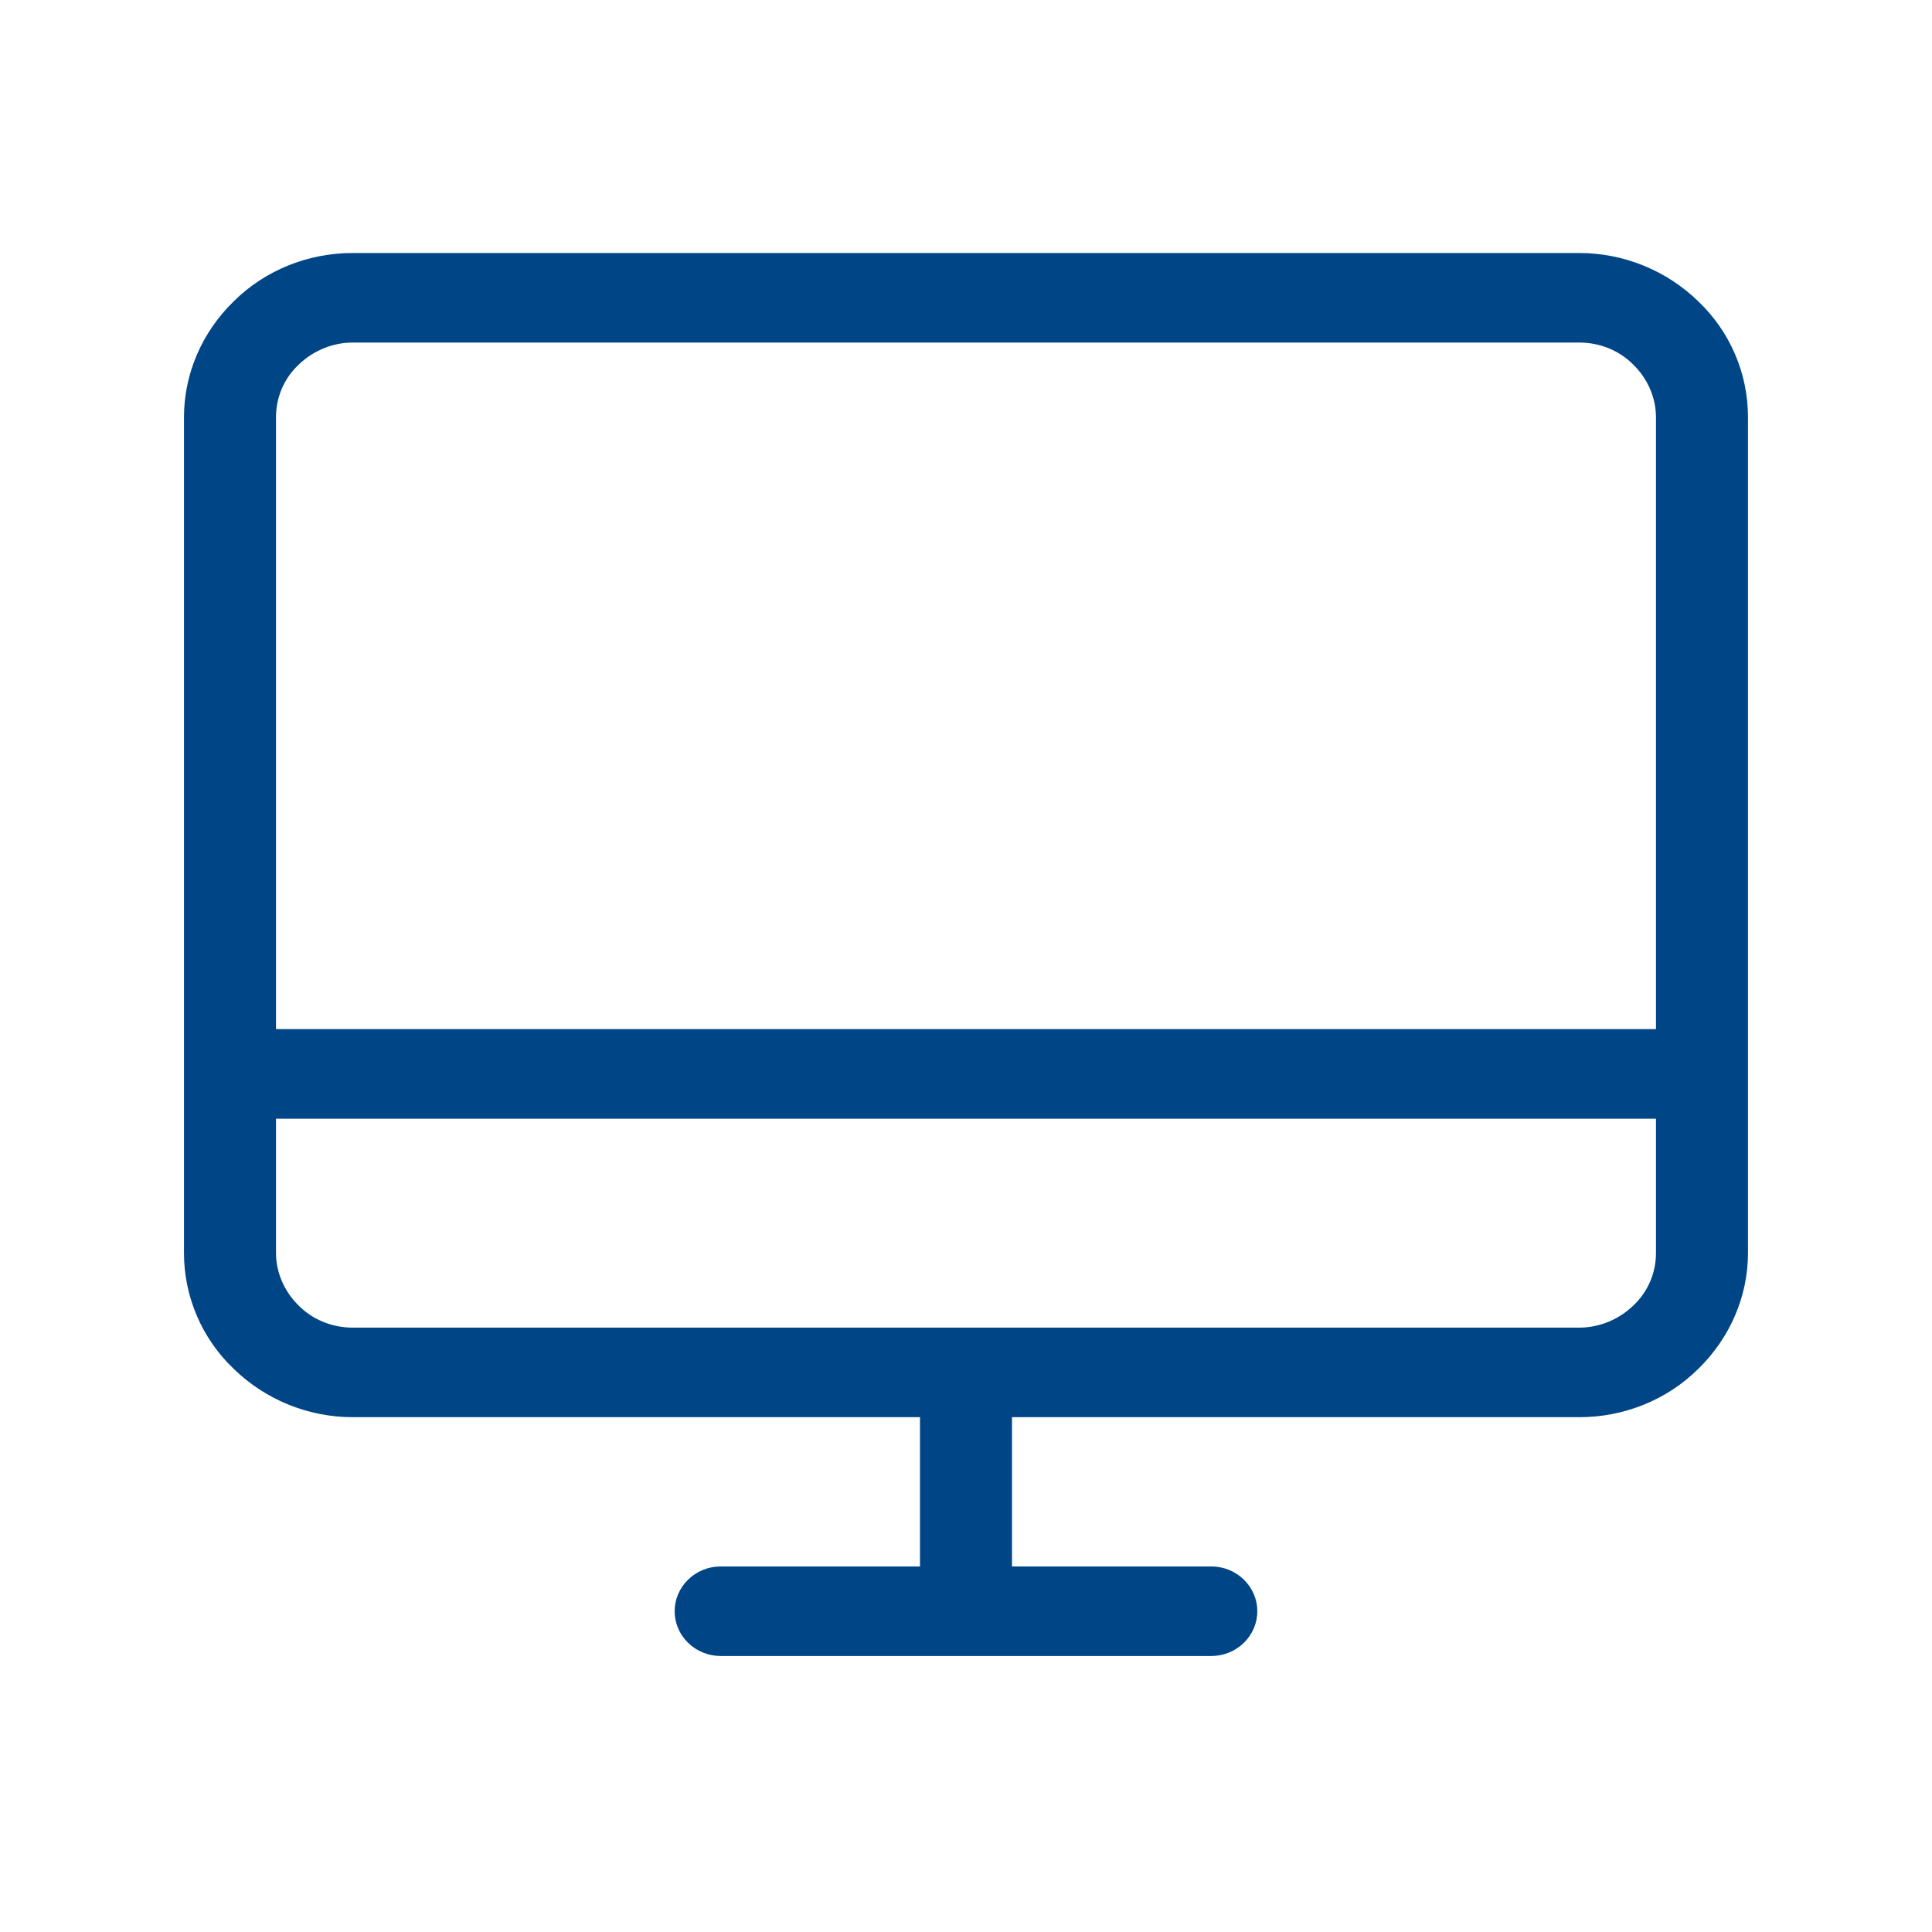
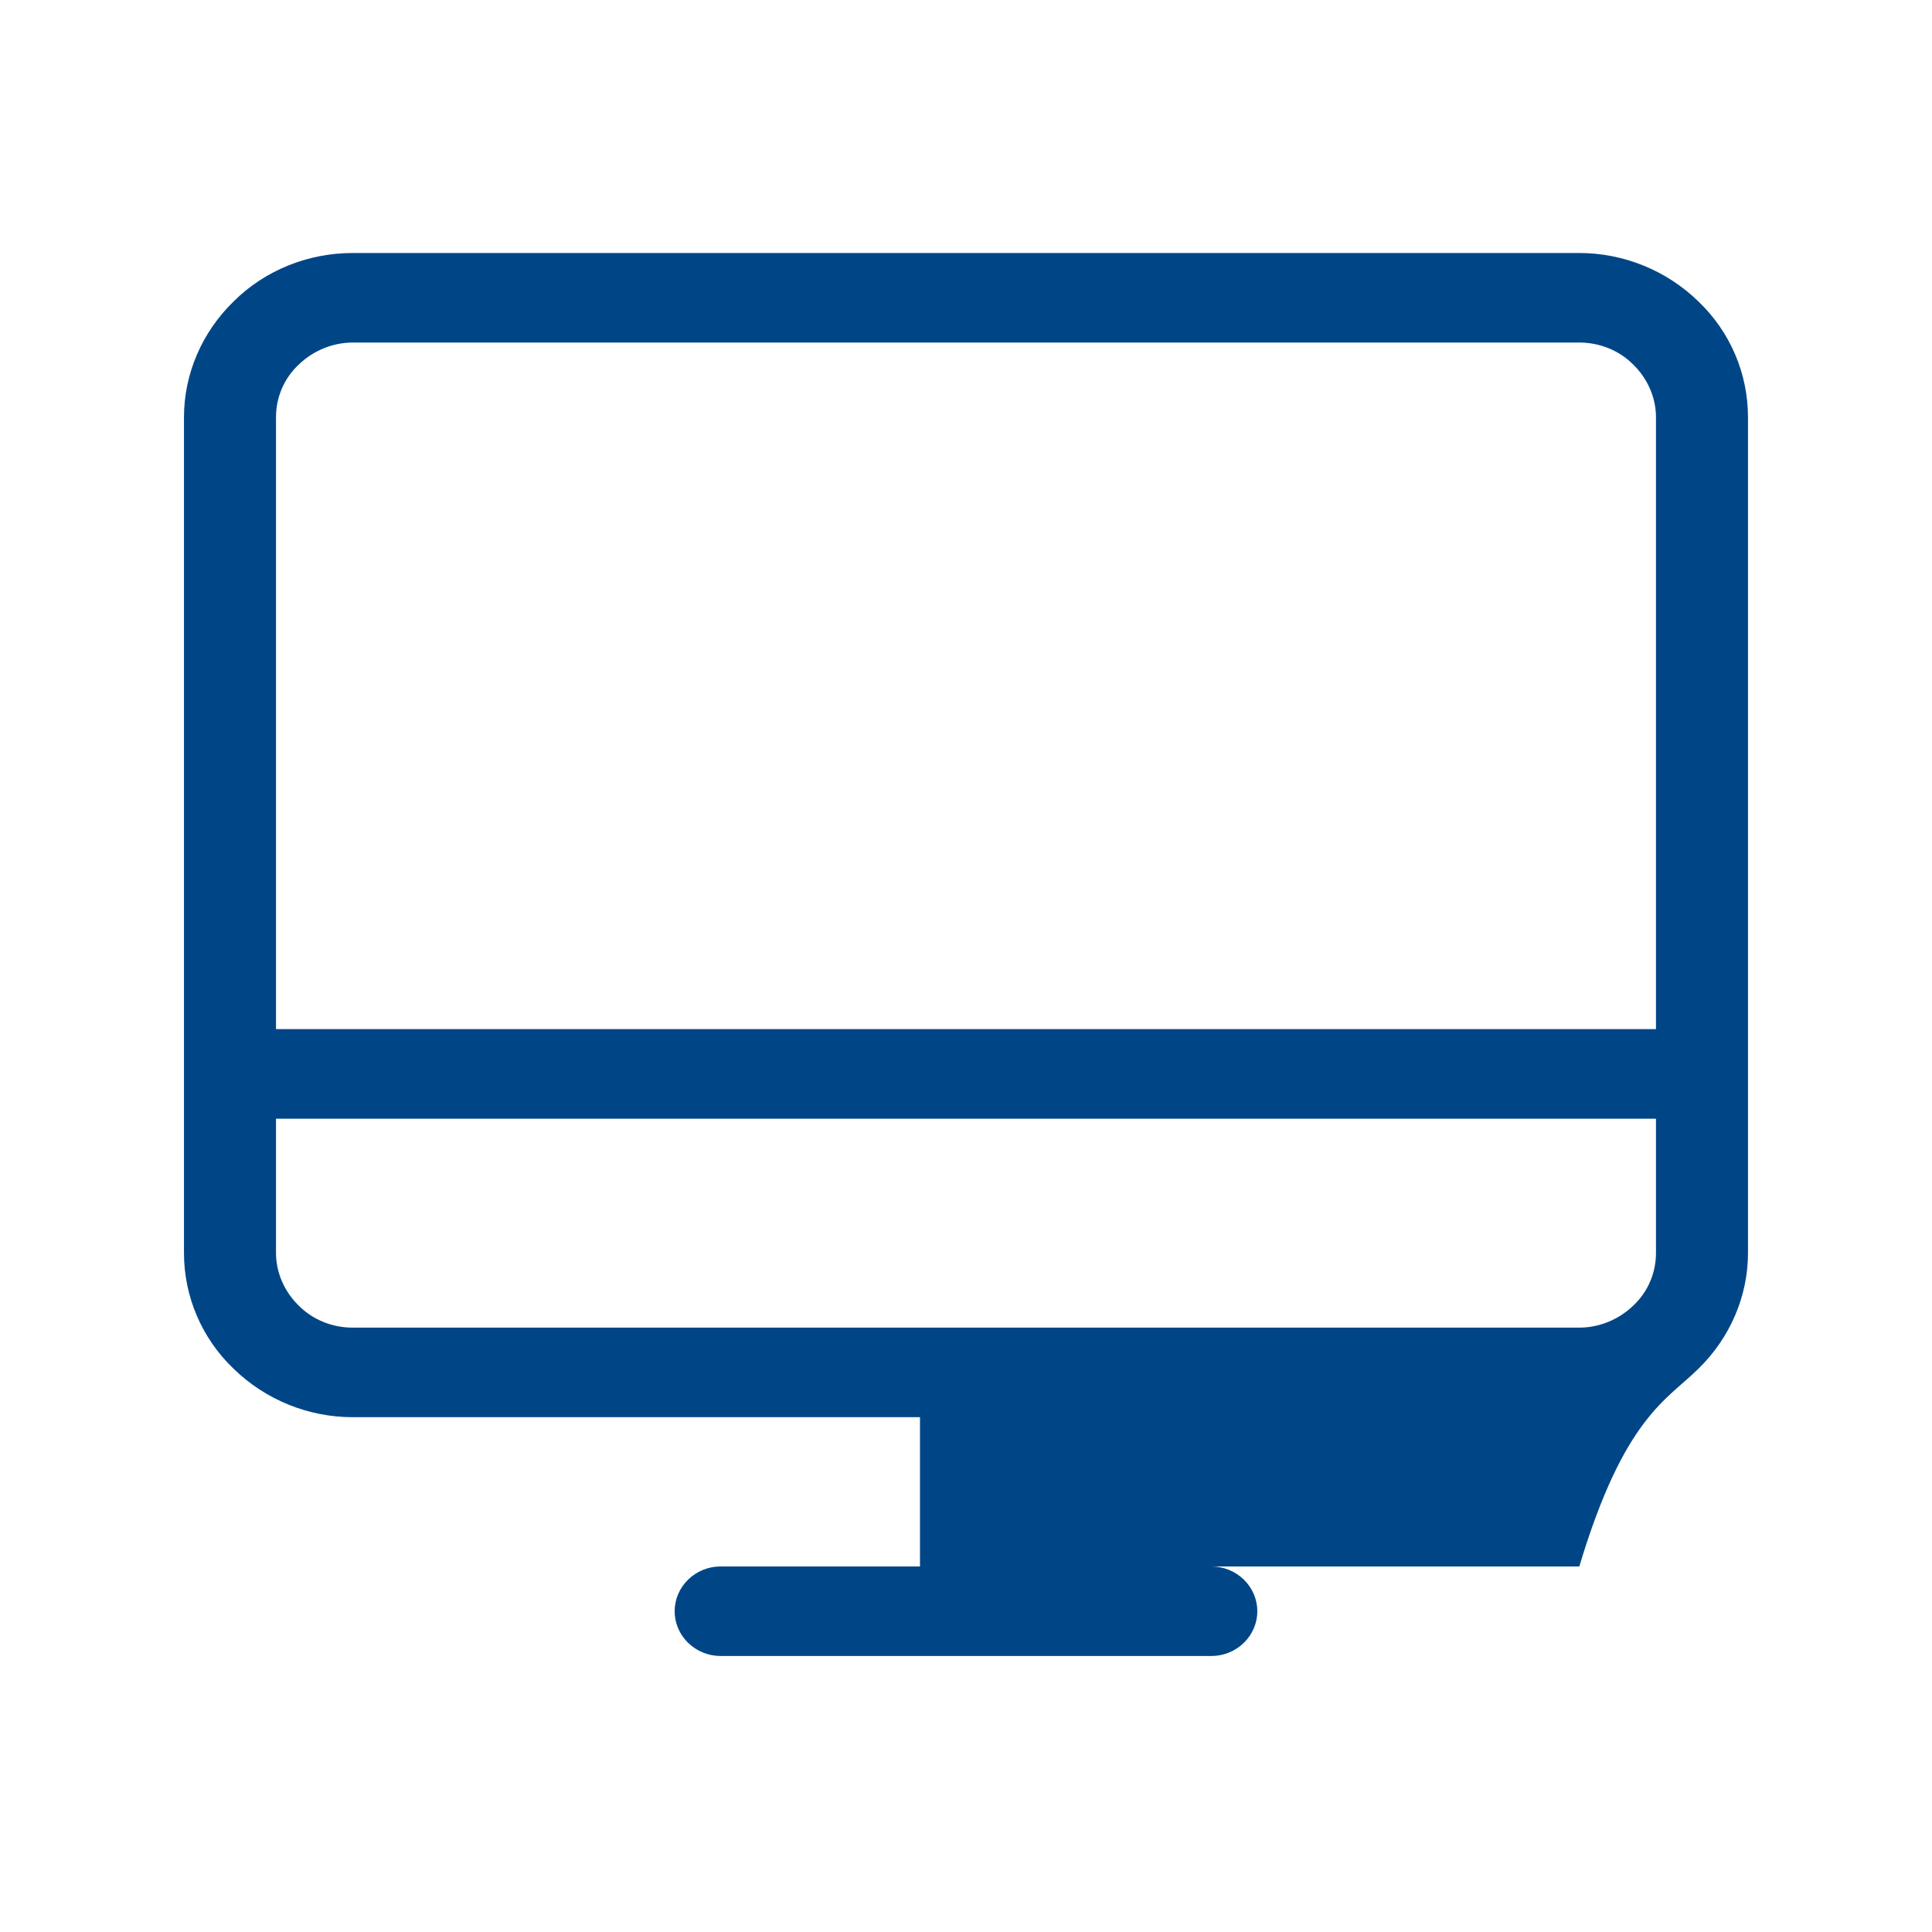
<svg xmlns="http://www.w3.org/2000/svg" width="62" height="62" viewBox="0 0 62 62" fill="none">
-   <path d="M50.682 42.605H11.317C10.668 42.605 10.038 42.356 9.585 41.897C9.132 41.456 8.857 40.843 8.857 40.211V35.9H53.142V40.211C53.142 40.843 52.886 41.456 52.414 41.897C51.961 42.337 51.332 42.605 50.682 42.605ZM11.317 10.993H50.682C51.332 10.993 51.961 11.242 52.414 11.702C52.867 12.142 53.142 12.755 53.142 13.388V33.026H8.857V13.388C8.857 12.755 9.113 12.142 9.585 11.702C10.038 11.261 10.668 10.993 11.317 10.993ZM50.682 8.119H11.317C9.88 8.119 8.502 8.675 7.499 9.671C6.475 10.667 5.904 12.008 5.904 13.388V40.211C5.904 41.609 6.475 42.95 7.499 43.927C8.522 44.924 9.9 45.479 11.317 45.479H29.523V50.269H23.127C22.733 50.269 22.359 50.422 22.083 50.691C21.808 50.959 21.65 51.323 21.65 51.706C21.65 52.089 21.808 52.453 22.083 52.721C22.359 52.99 22.733 53.143 23.127 53.143H38.873C39.266 53.143 39.64 52.99 39.916 52.721C40.191 52.453 40.349 52.089 40.349 51.706C40.349 51.323 40.191 50.959 39.916 50.691C39.64 50.422 39.266 50.269 38.873 50.269H32.476V45.479H50.682C52.119 45.479 53.497 44.924 54.501 43.927C55.524 42.931 56.095 41.59 56.095 40.211V13.388C56.095 11.989 55.524 10.648 54.501 9.671C53.477 8.675 52.099 8.119 50.682 8.119Z" fill="#004687" />
+   <path d="M50.682 42.605H11.317C10.668 42.605 10.038 42.356 9.585 41.897C9.132 41.456 8.857 40.843 8.857 40.211V35.9H53.142V40.211C53.142 40.843 52.886 41.456 52.414 41.897C51.961 42.337 51.332 42.605 50.682 42.605ZM11.317 10.993H50.682C51.332 10.993 51.961 11.242 52.414 11.702C52.867 12.142 53.142 12.755 53.142 13.388V33.026H8.857V13.388C8.857 12.755 9.113 12.142 9.585 11.702C10.038 11.261 10.668 10.993 11.317 10.993ZM50.682 8.119H11.317C9.88 8.119 8.502 8.675 7.499 9.671C6.475 10.667 5.904 12.008 5.904 13.388V40.211C5.904 41.609 6.475 42.95 7.499 43.927C8.522 44.924 9.9 45.479 11.317 45.479H29.523V50.269H23.127C22.733 50.269 22.359 50.422 22.083 50.691C21.808 50.959 21.65 51.323 21.65 51.706C21.65 52.089 21.808 52.453 22.083 52.721C22.359 52.99 22.733 53.143 23.127 53.143H38.873C39.266 53.143 39.64 52.99 39.916 52.721C40.191 52.453 40.349 52.089 40.349 51.706C40.349 51.323 40.191 50.959 39.916 50.691C39.64 50.422 39.266 50.269 38.873 50.269H32.476H50.682C52.119 45.479 53.497 44.924 54.501 43.927C55.524 42.931 56.095 41.59 56.095 40.211V13.388C56.095 11.989 55.524 10.648 54.501 9.671C53.477 8.675 52.099 8.119 50.682 8.119Z" fill="#004687" />
</svg>